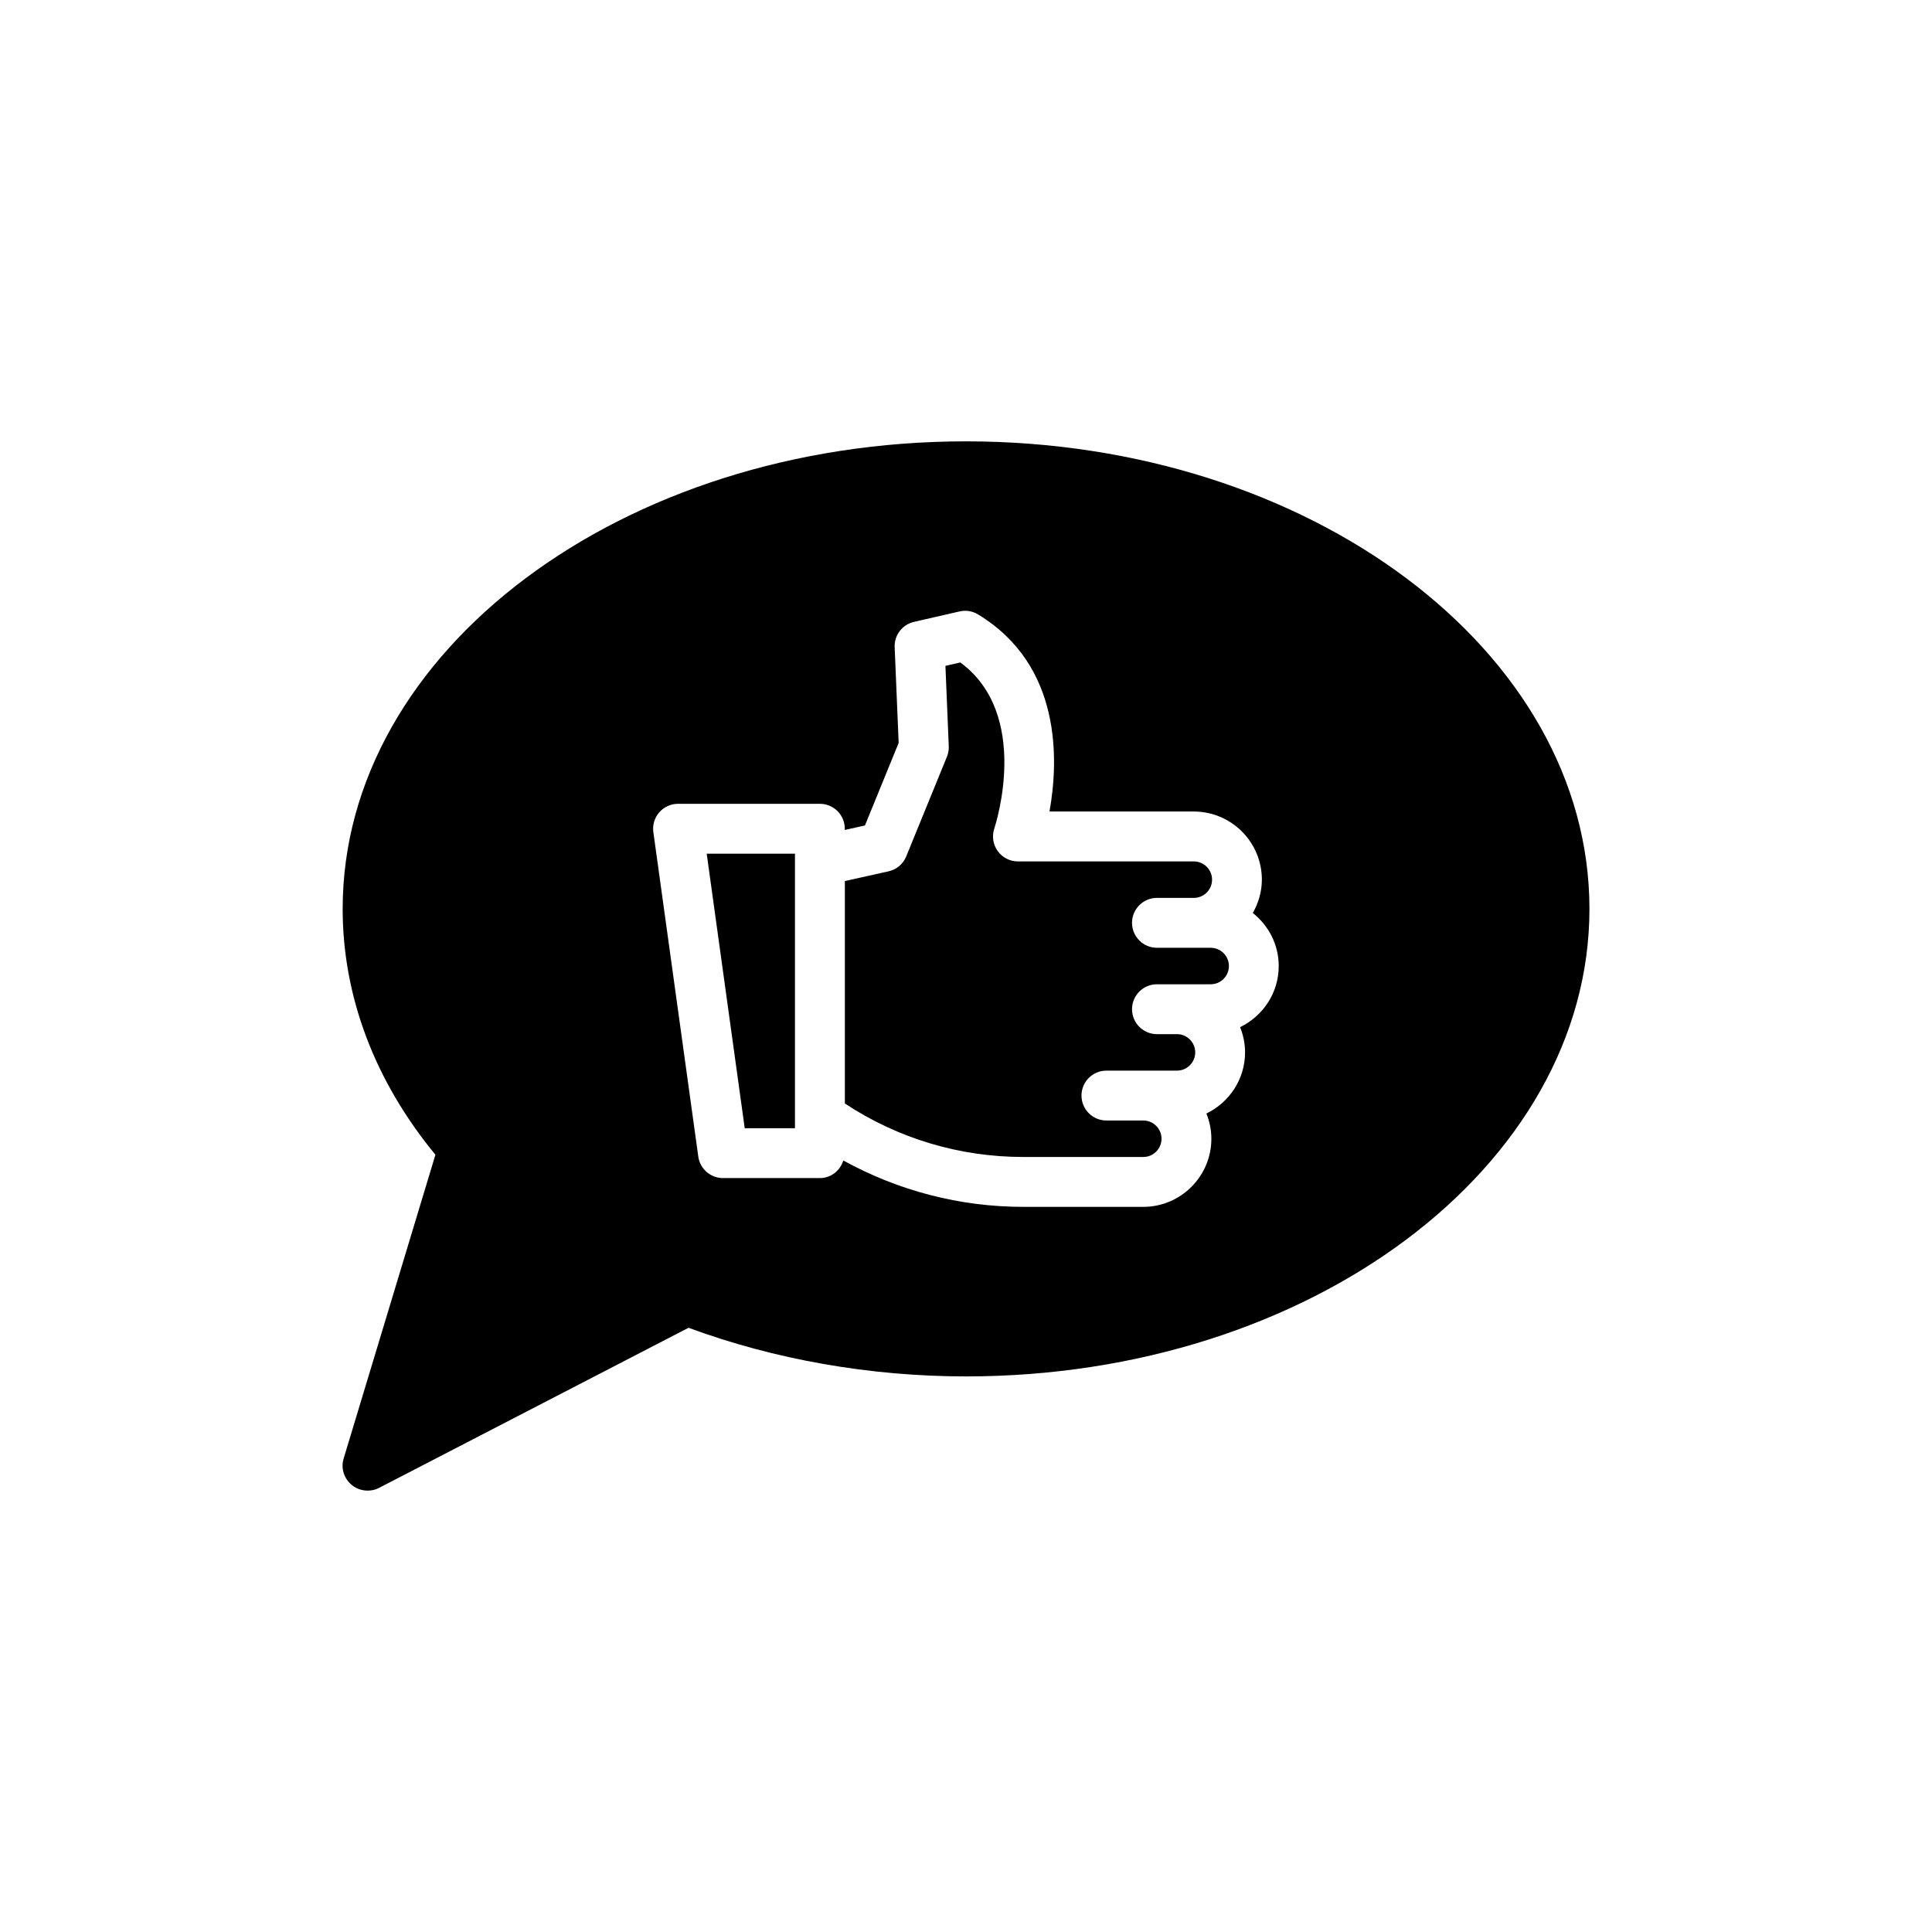
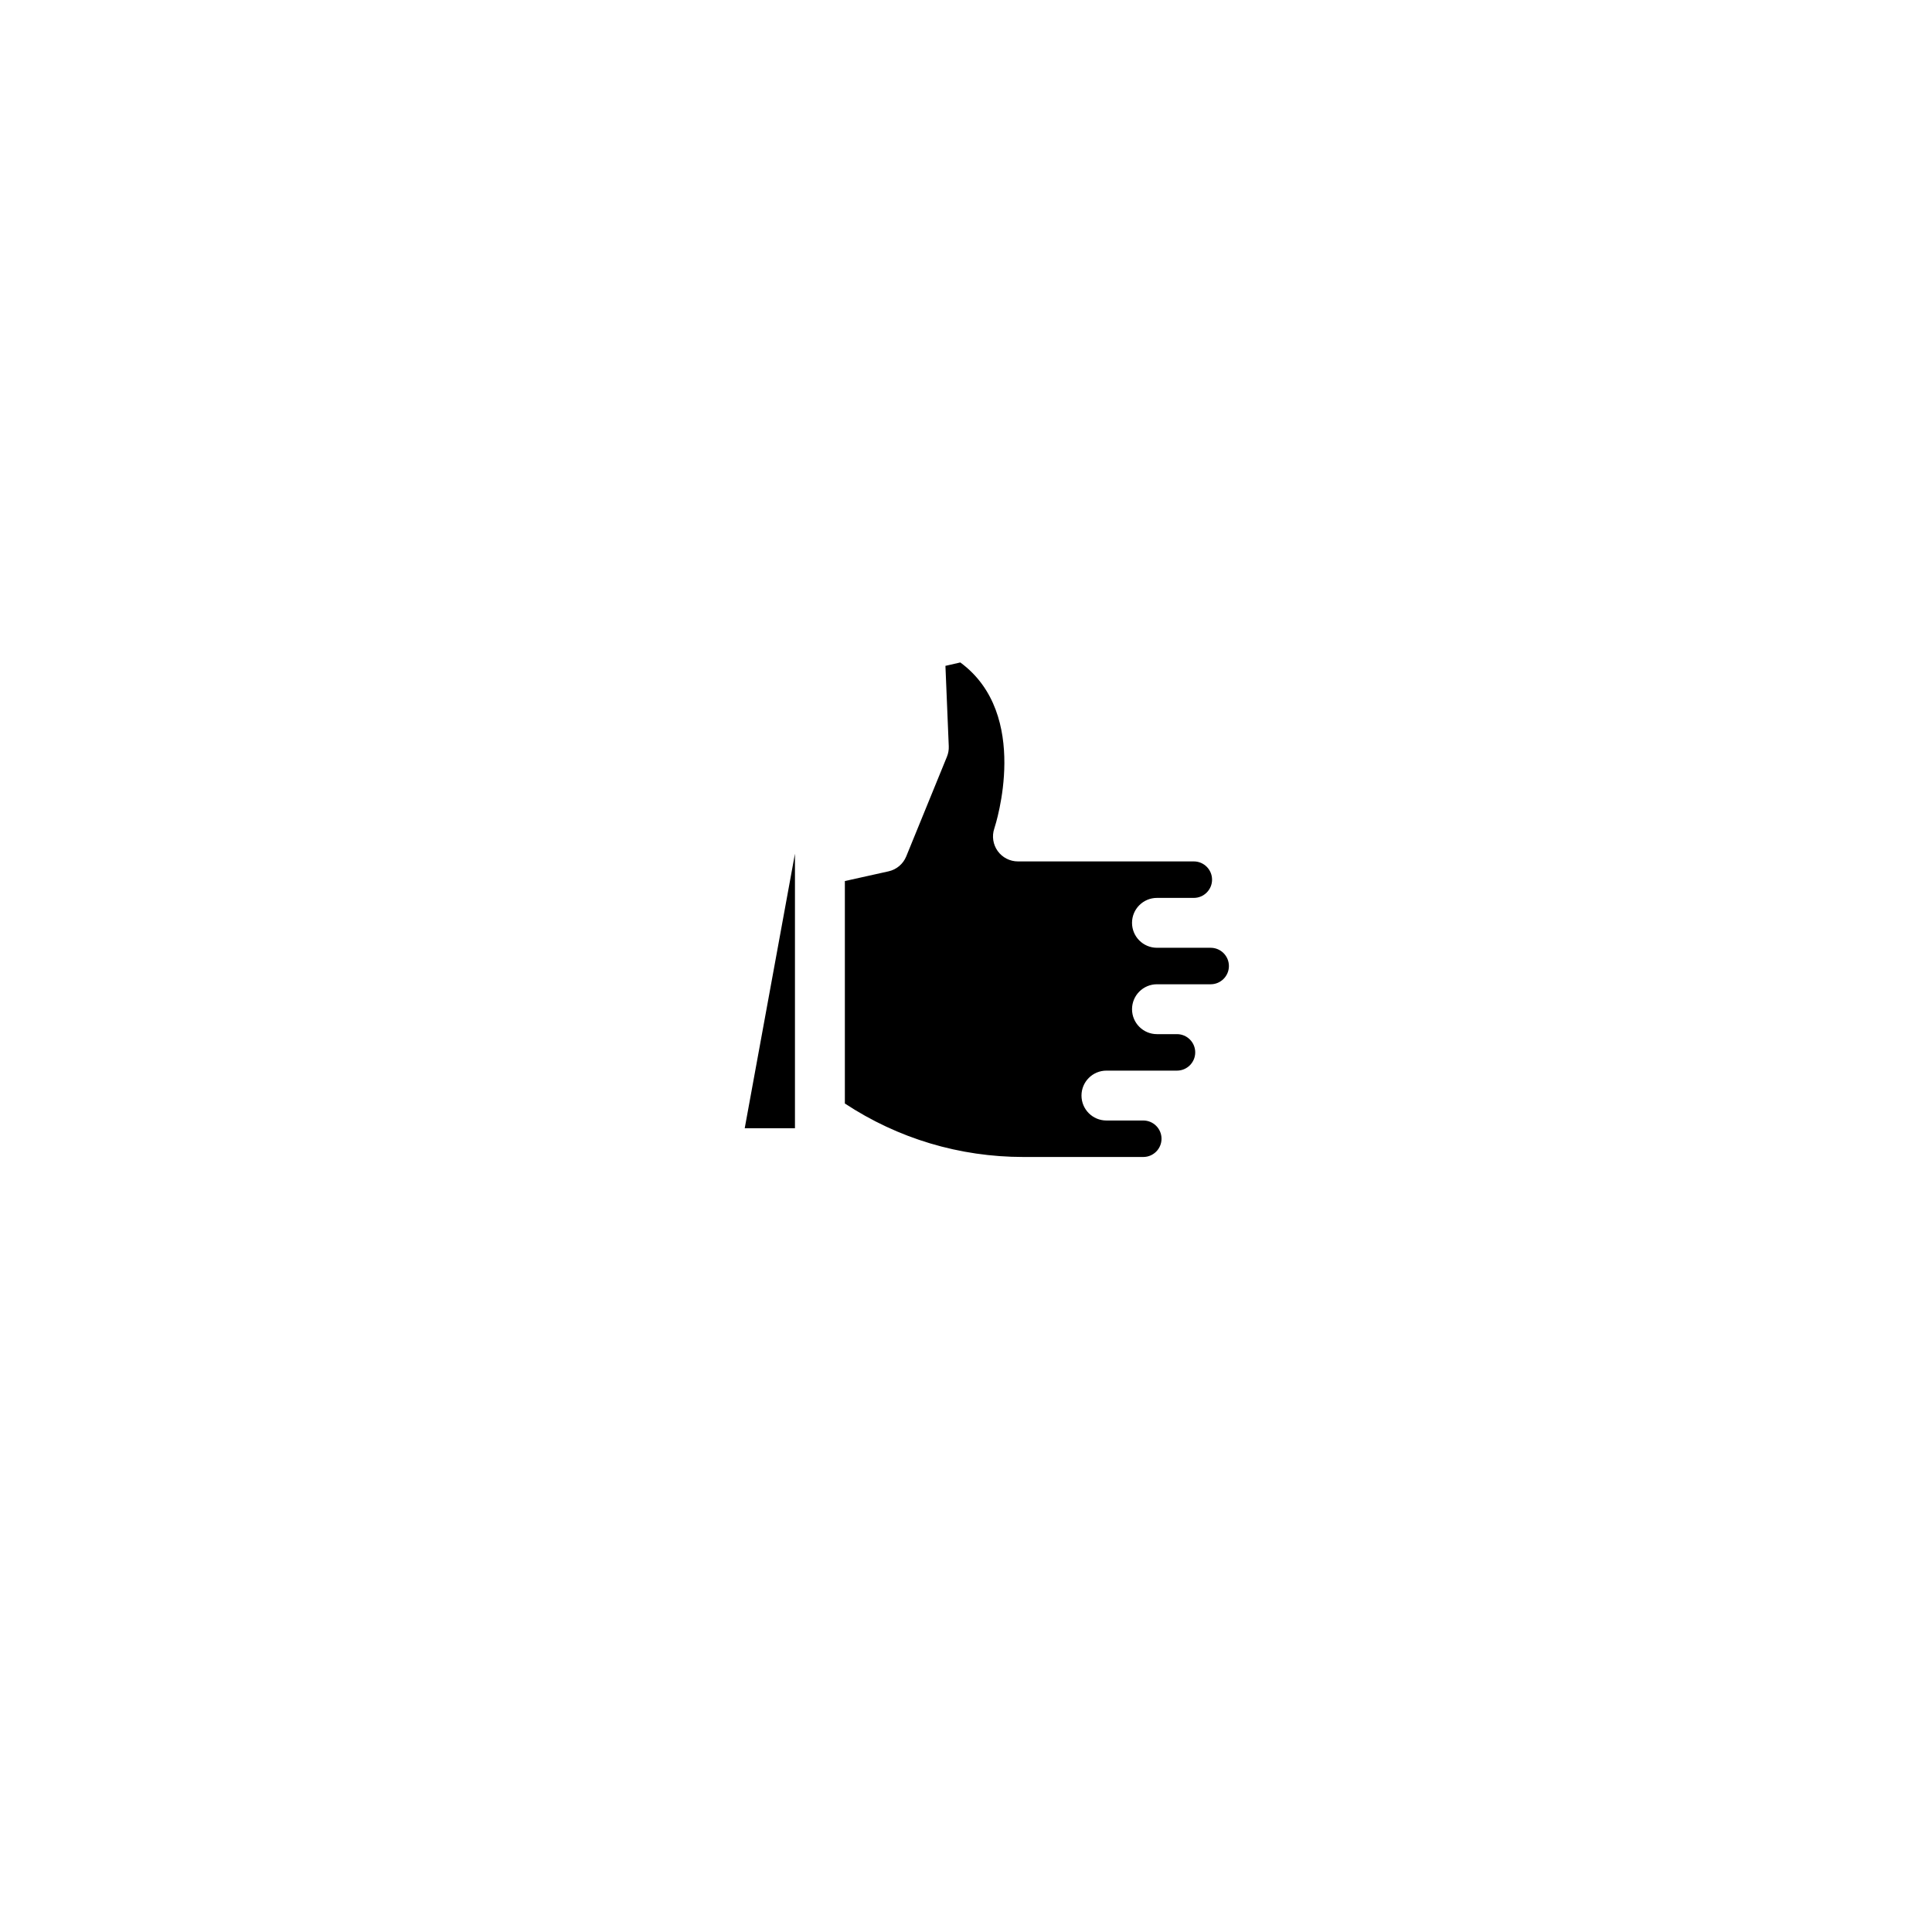
<svg xmlns="http://www.w3.org/2000/svg" fill="#000000" width="800px" height="800px" version="1.1" viewBox="144 144 512 512">
  <g>
-     <path d="m341.36 442.99h13.312v-72.75h-23.387z" />
+     <path d="m341.36 442.99h13.312v-72.75z" />
    <path d="m464.84 395.17h-14.234c-3.652 0-6.609-2.957-6.609-6.609 0-3.648 2.957-6.609 6.609-6.609h9.77c2.664 0 4.832-2.168 4.832-4.832 0-2.668-2.168-4.836-4.832-4.836h-46.613c-2.121 0-4.125-1.023-5.363-2.746-1.238-1.727-1.582-3.941-0.902-5.961 0.414-1.258 9.711-30.277-9.008-44.02l-3.941 0.902 0.883 21.305c0.039 0.949-0.121 1.895-0.484 2.773l-10.789 26.422c-0.82 2.008-2.566 3.484-4.684 3.953l-11.578 2.574v58.953c14.086 9.281 30.375 14.172 47.328 14.172h31.758c2.664 0 4.832-2.168 4.832-4.836 0-2.664-2.168-4.832-4.832-4.832h-9.77c-3.652 0-6.609-2.957-6.609-6.609 0-3.648 2.957-6.609 6.609-6.609h18.699c2.664 0 4.832-2.168 4.832-4.836 0-2.664-2.168-4.832-4.832-4.832h-5.305c-3.652 0-6.609-2.957-6.609-6.609 0-3.648 2.957-6.609 6.609-6.609h14.234c2.664 0 4.832-2.168 4.832-4.836 0-2.66-2.168-4.832-4.832-4.832z" />
-     <path d="m400.01 260.96c-91.125 0-165.2 55.574-165.2 123.9 0 23.129 8.457 45.598 24.582 65.156l-24.316 80.488c-0.793 2.578 0.066 5.285 2.113 7.004 1.191 0.992 2.711 1.52 4.231 1.52 0.992 0 2.047-0.199 3.039-0.727l82.008-42.426c22.73 8.391 48.043 12.887 73.551 12.887 91.062 0 165.2-55.574 165.2-123.9-0.004-68.324-74.145-123.9-165.21-123.9zm72.629 155.25c0.832 2.07 1.316 4.316 1.316 6.68 0 7.148-4.207 13.281-10.246 16.207 0.832 2.07 1.316 4.316 1.316 6.68 0 9.953-8.098 18.055-18.051 18.055h-31.758c-16.863 0-33.133-4.266-47.723-12.289-0.844 2.68-3.254 4.66-6.215 4.66h-25.68c-3.297 0-6.09-2.434-6.543-5.703l-11.906-85.969c-0.266-1.895 0.305-3.809 1.562-5.246 1.254-1.441 3.07-2.269 4.981-2.269h37.582c3.652 0 6.609 2.957 6.609 6.609v0.324l5.336-1.188 8.938-21.887-1.059-25.355c-0.137-3.18 2.019-6.004 5.125-6.715l12.066-2.766c1.684-0.398 3.434-0.102 4.898 0.789 22.34 13.527 21.336 38.871 18.945 52.234h38.23c9.953 0 18.051 8.098 18.051 18.055 0 3.223-0.918 6.207-2.402 8.828 4.152 3.312 6.867 8.348 6.867 14.059 0.008 7.148-4.203 13.285-10.242 16.207z" />
  </g>
</svg>